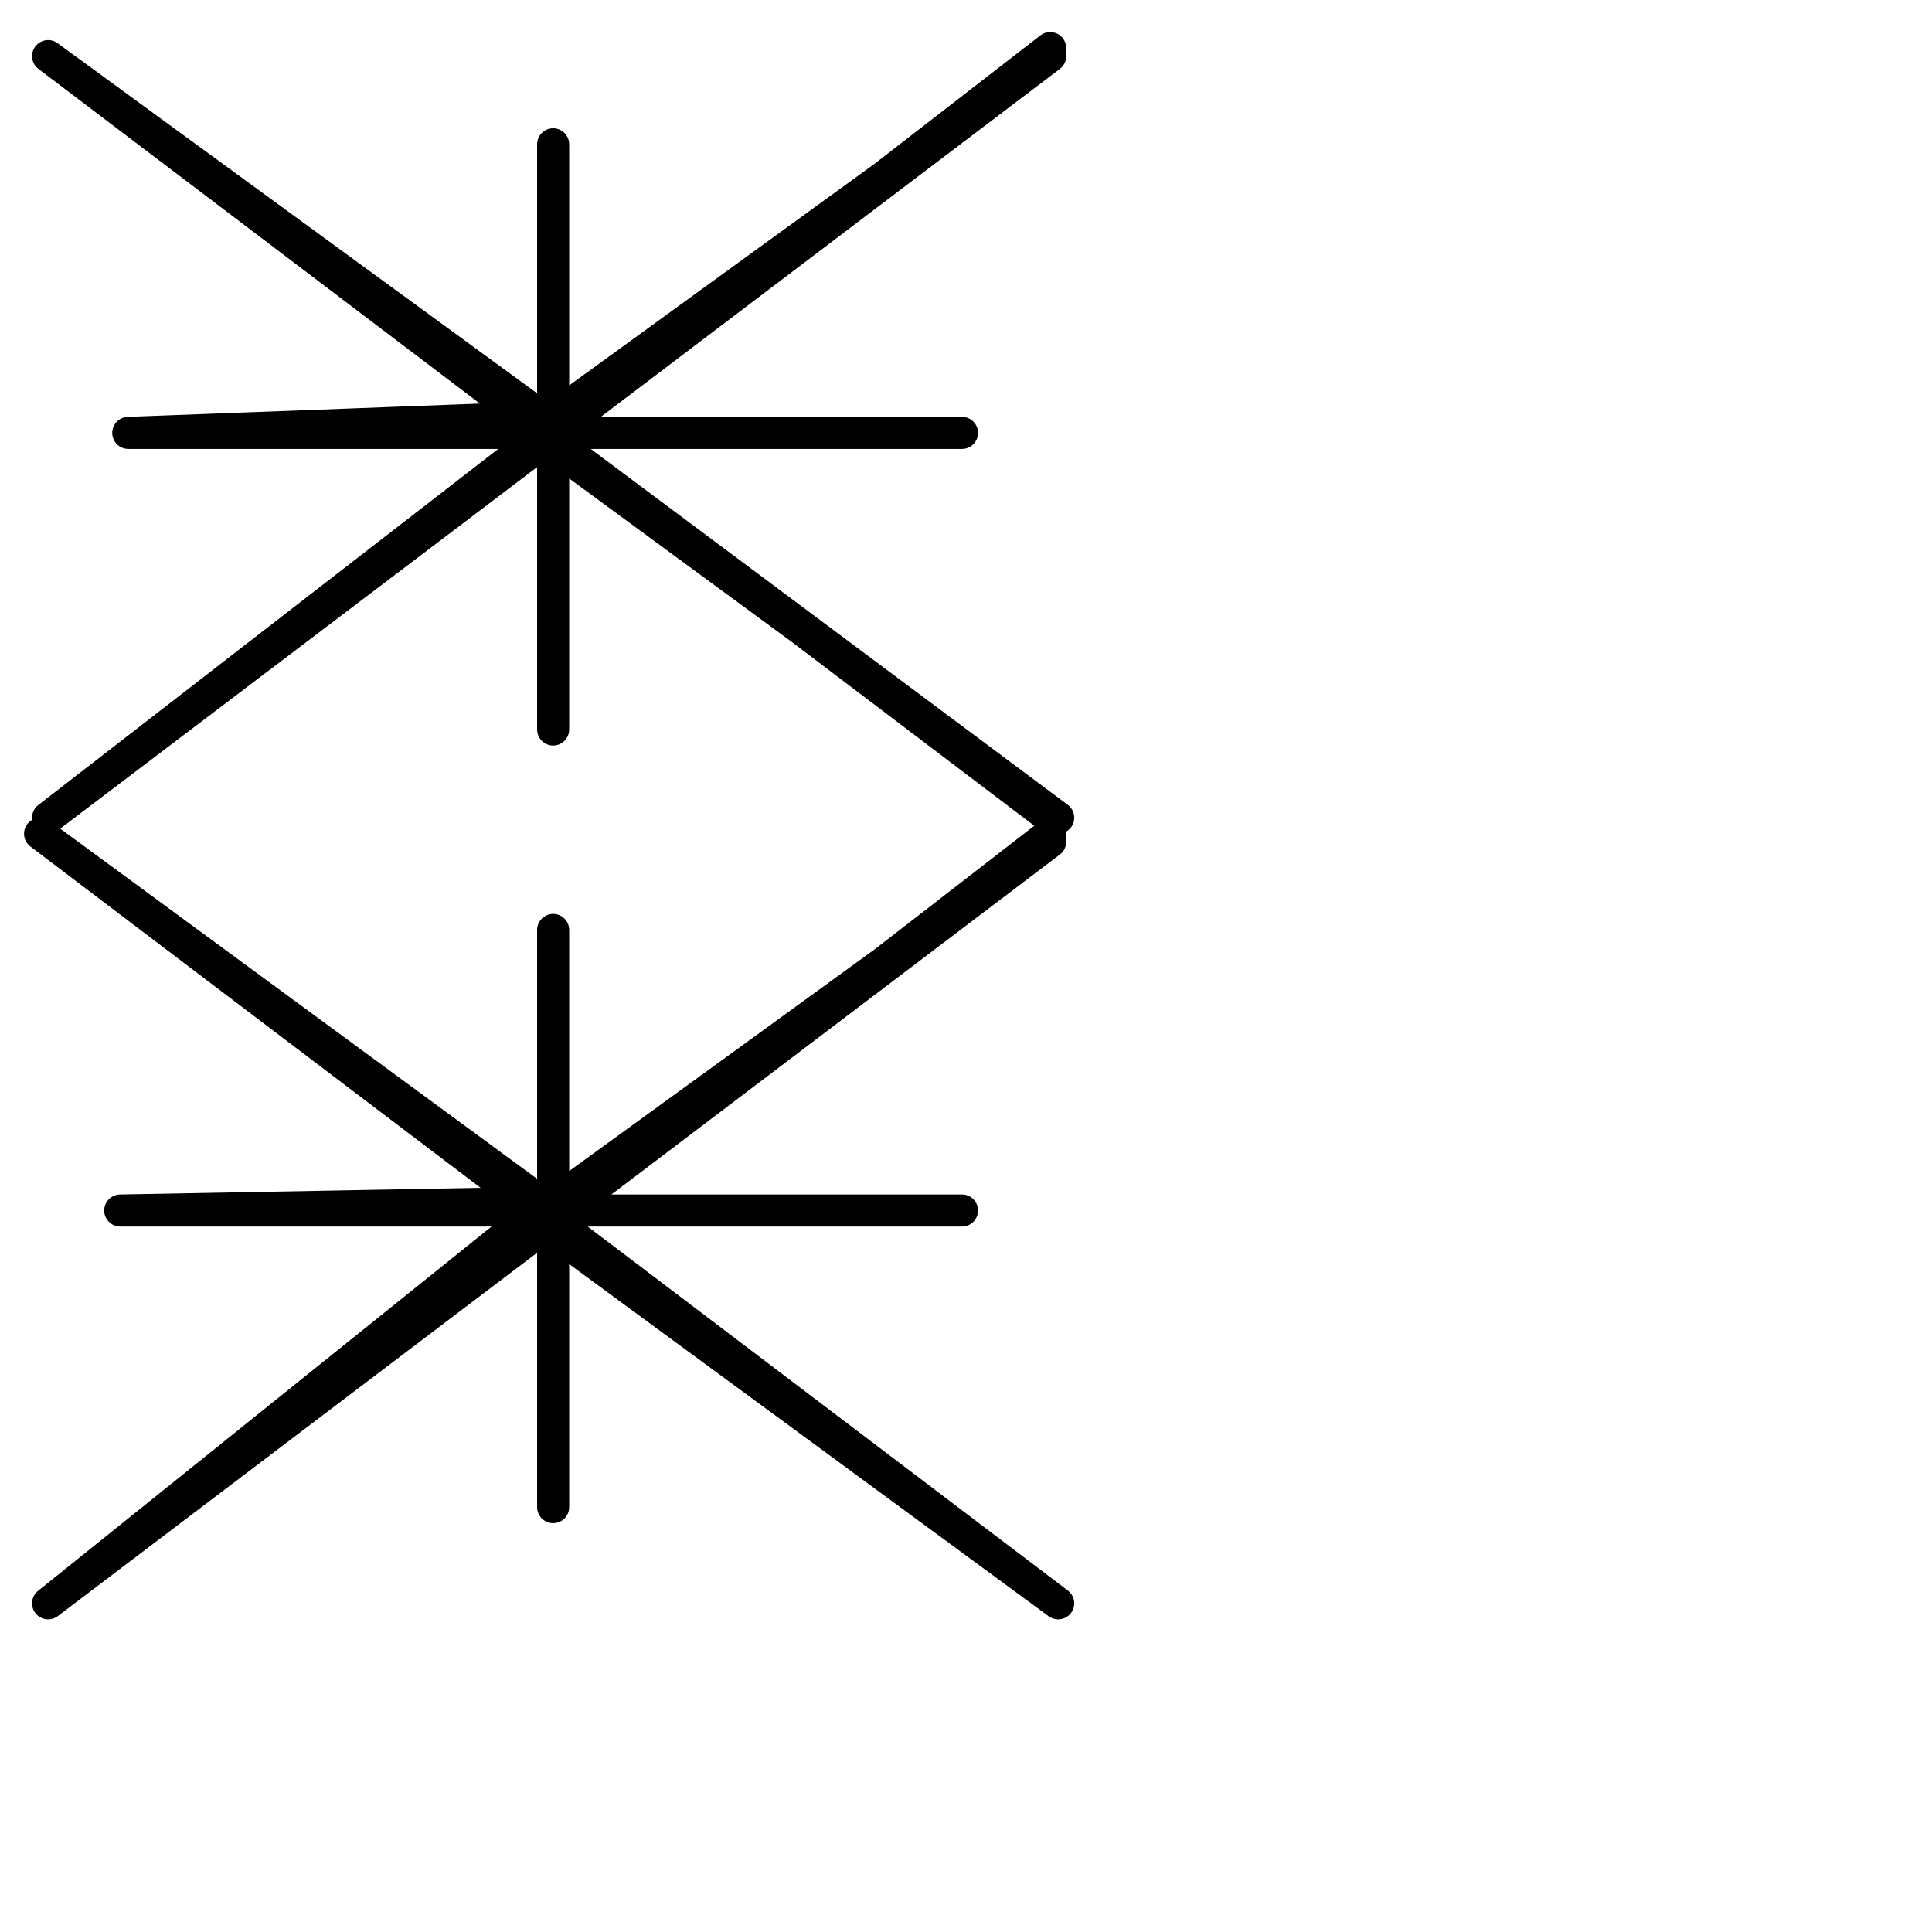
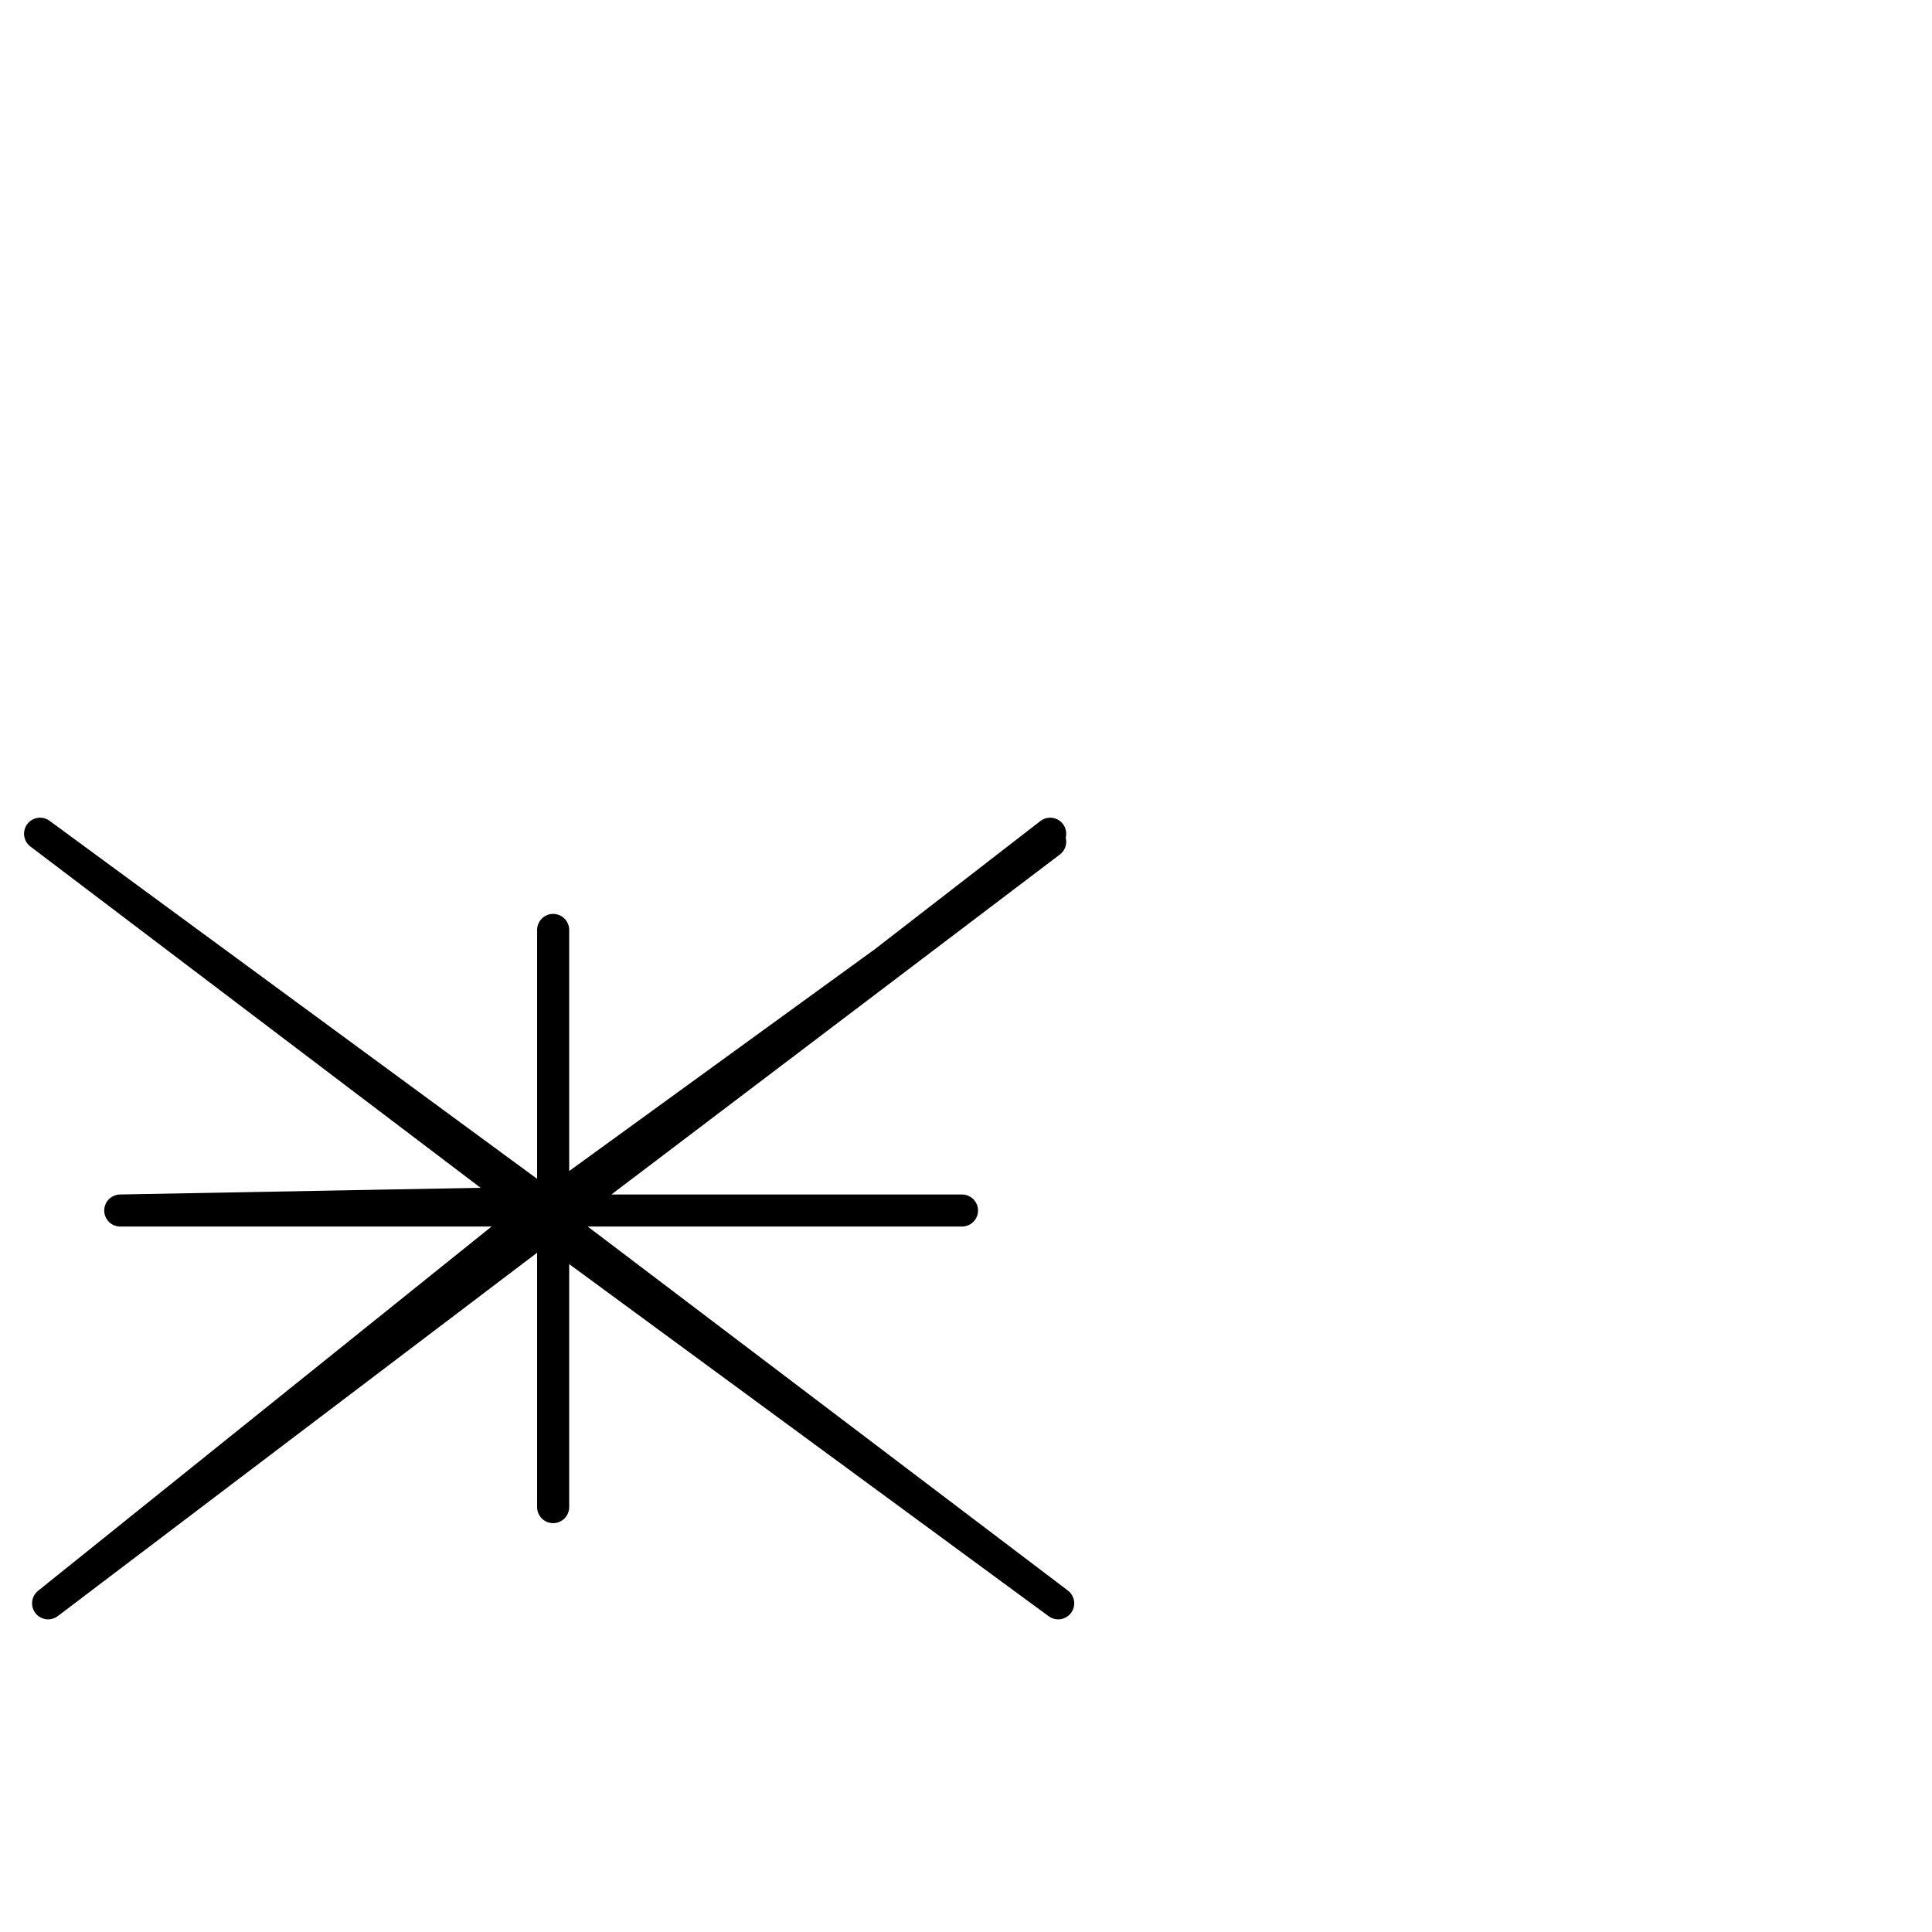
<svg xmlns="http://www.w3.org/2000/svg" version="1.1" id="Ebene_1" x="0px" y="0px" viewBox="0 0 24.1 24.1" style="enable-background:new 0 0 24.1 24.1;" xml:space="preserve">
  <style type="text/css">
	.st0{fill:none;stroke:#000000;stroke-width:0.4;stroke-linecap:round;stroke-linejoin:round;stroke-miterlimit:22.926;}
</style>
  <g>
-     <path class="st0" d="M13.1,0.6L13.1,0.6L6.9,5.4l6.2-4.7L6.9,5.2L1.6,5.4h5.2H12H6.9v3.7V5.5V1.8v3.5L0.6,0.7l6.2,4.7l-6.2,4.8   l6.2-4.7l6.4,4.7L6.9,5.5l6.2,4.7l0,0" />
    <path class="st0" d="M13.1,10.4L13.1,10.4l-6.2,4.8l6.2-4.7l-6.2,4.5l-5.4,0.1h5.2H12H6.9v3.7v-3.5v-3.7v3.5l-6.4-4.7l6.2,4.7   L0.6,20l6.2-4.7l6.4,4.7l-6.2-4.7l6.2,4.7l0,0" />
  </g>
</svg>